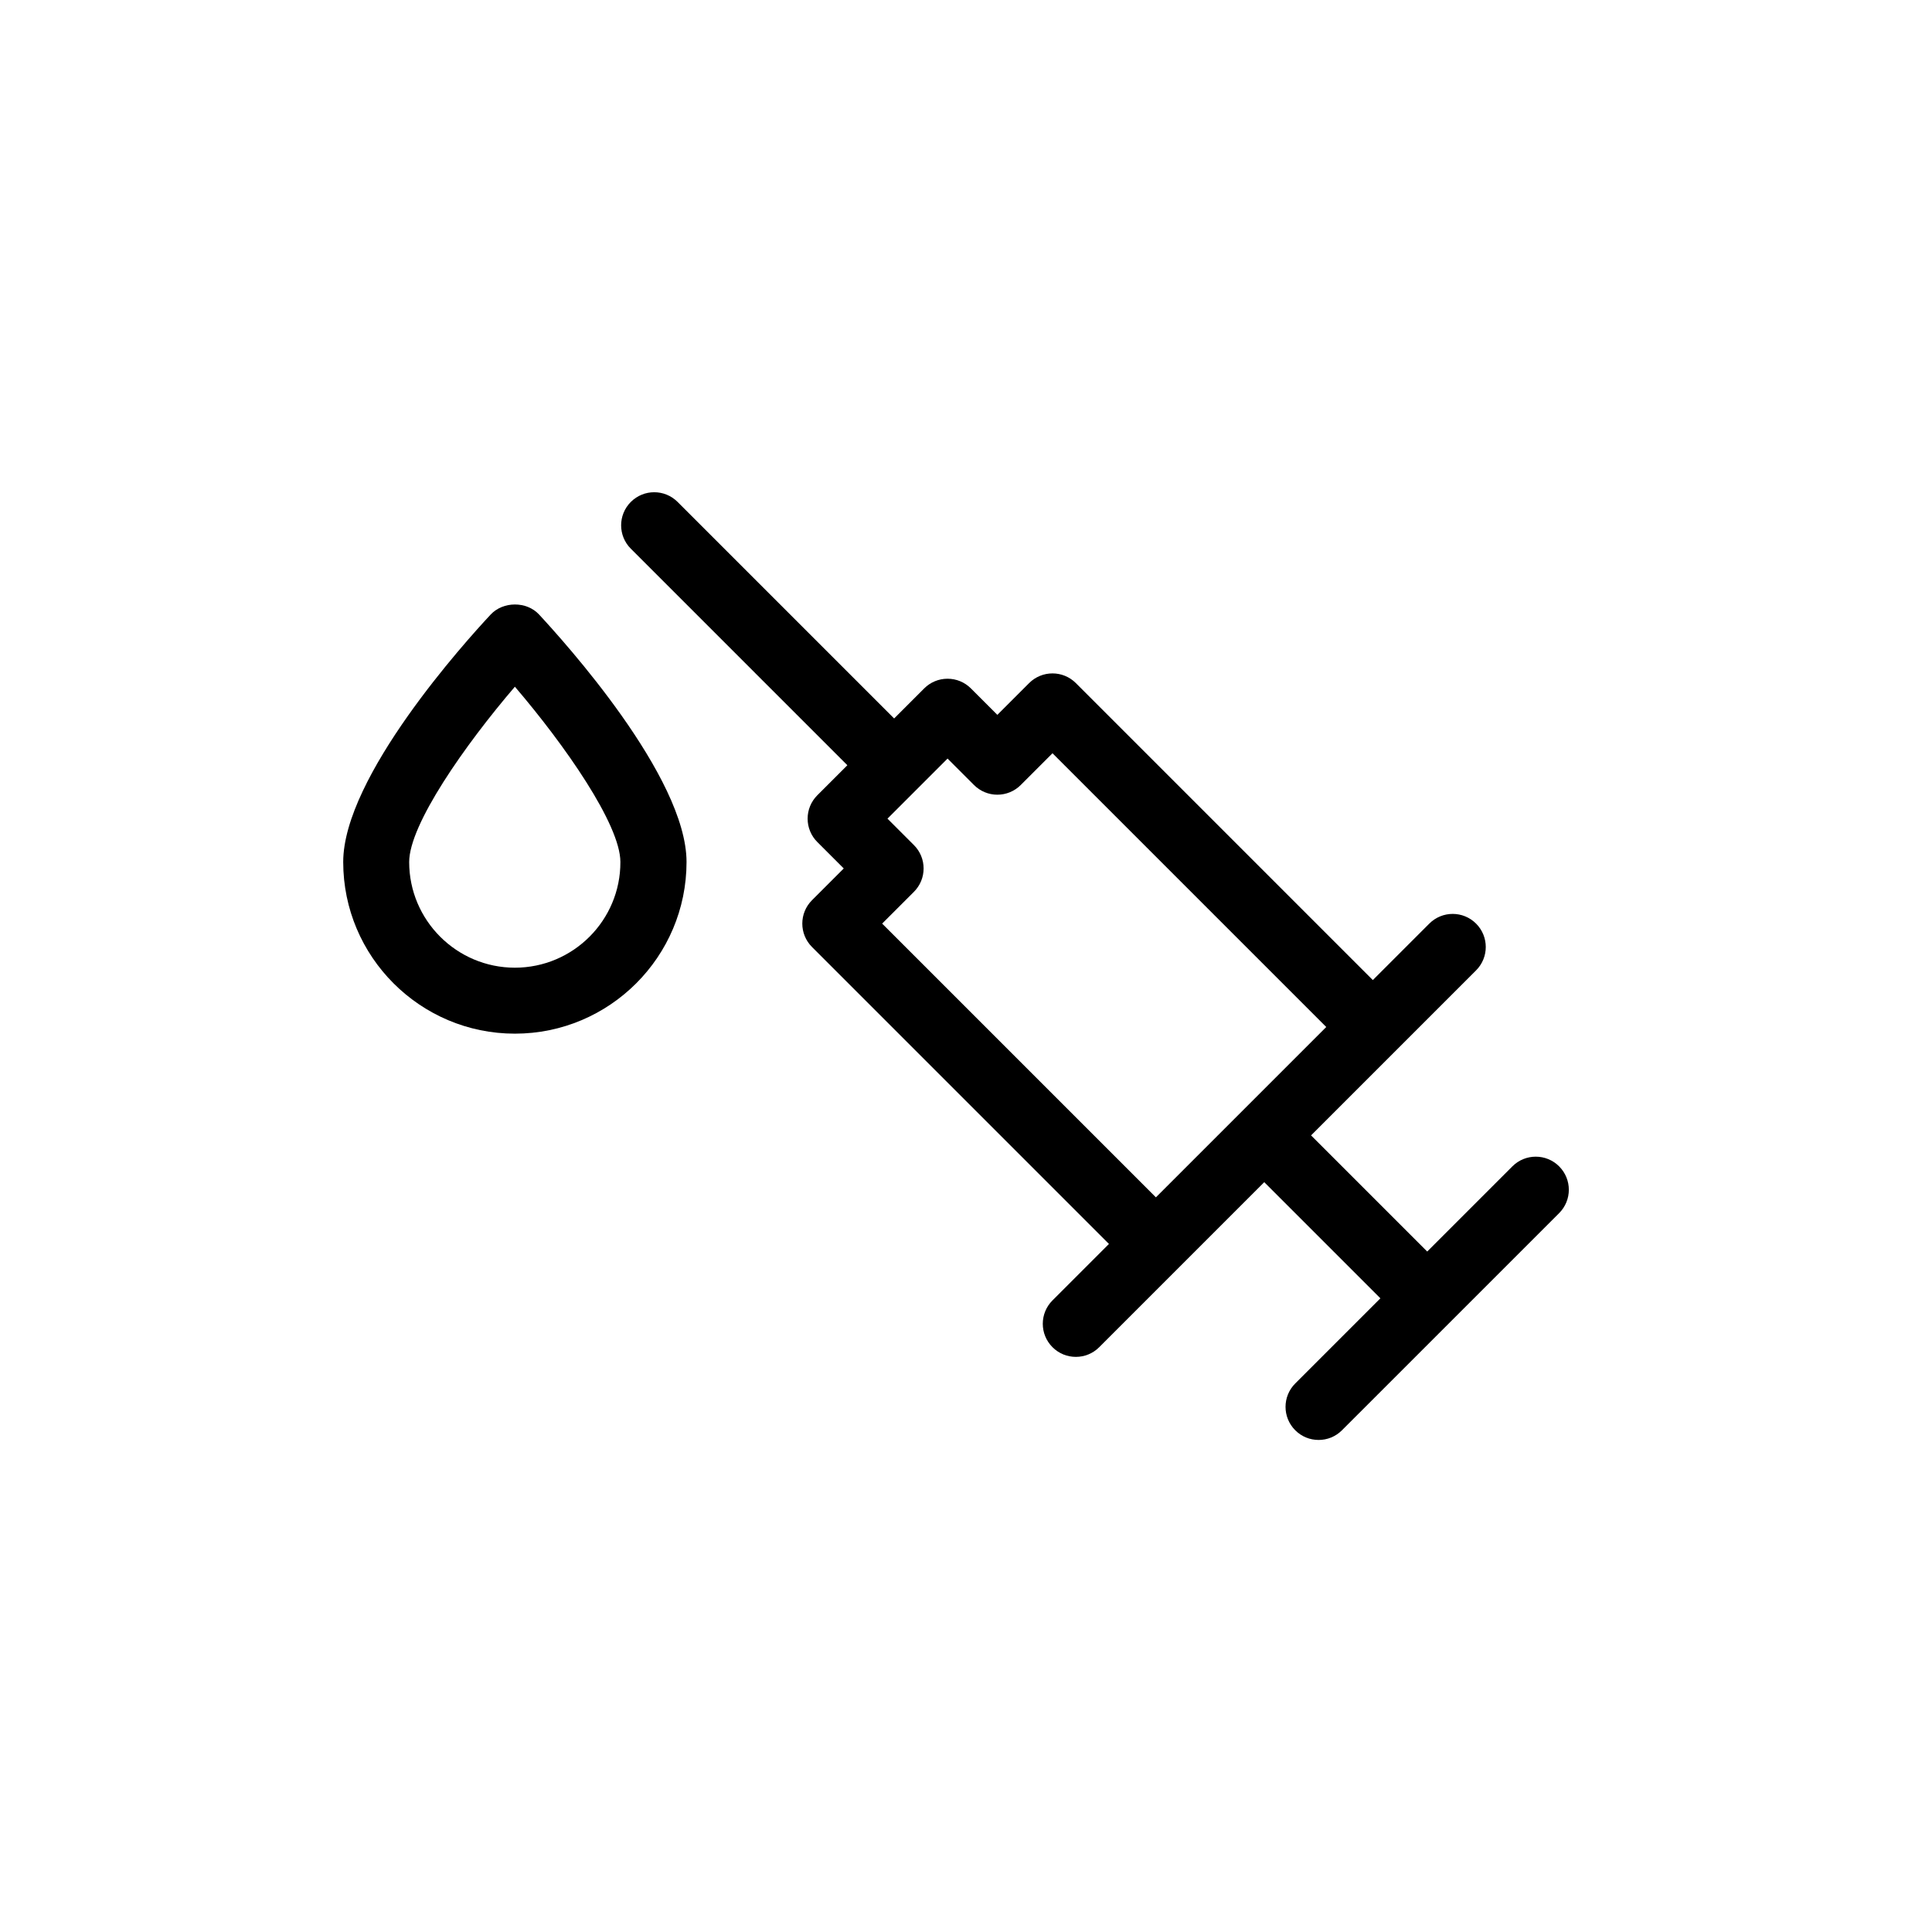
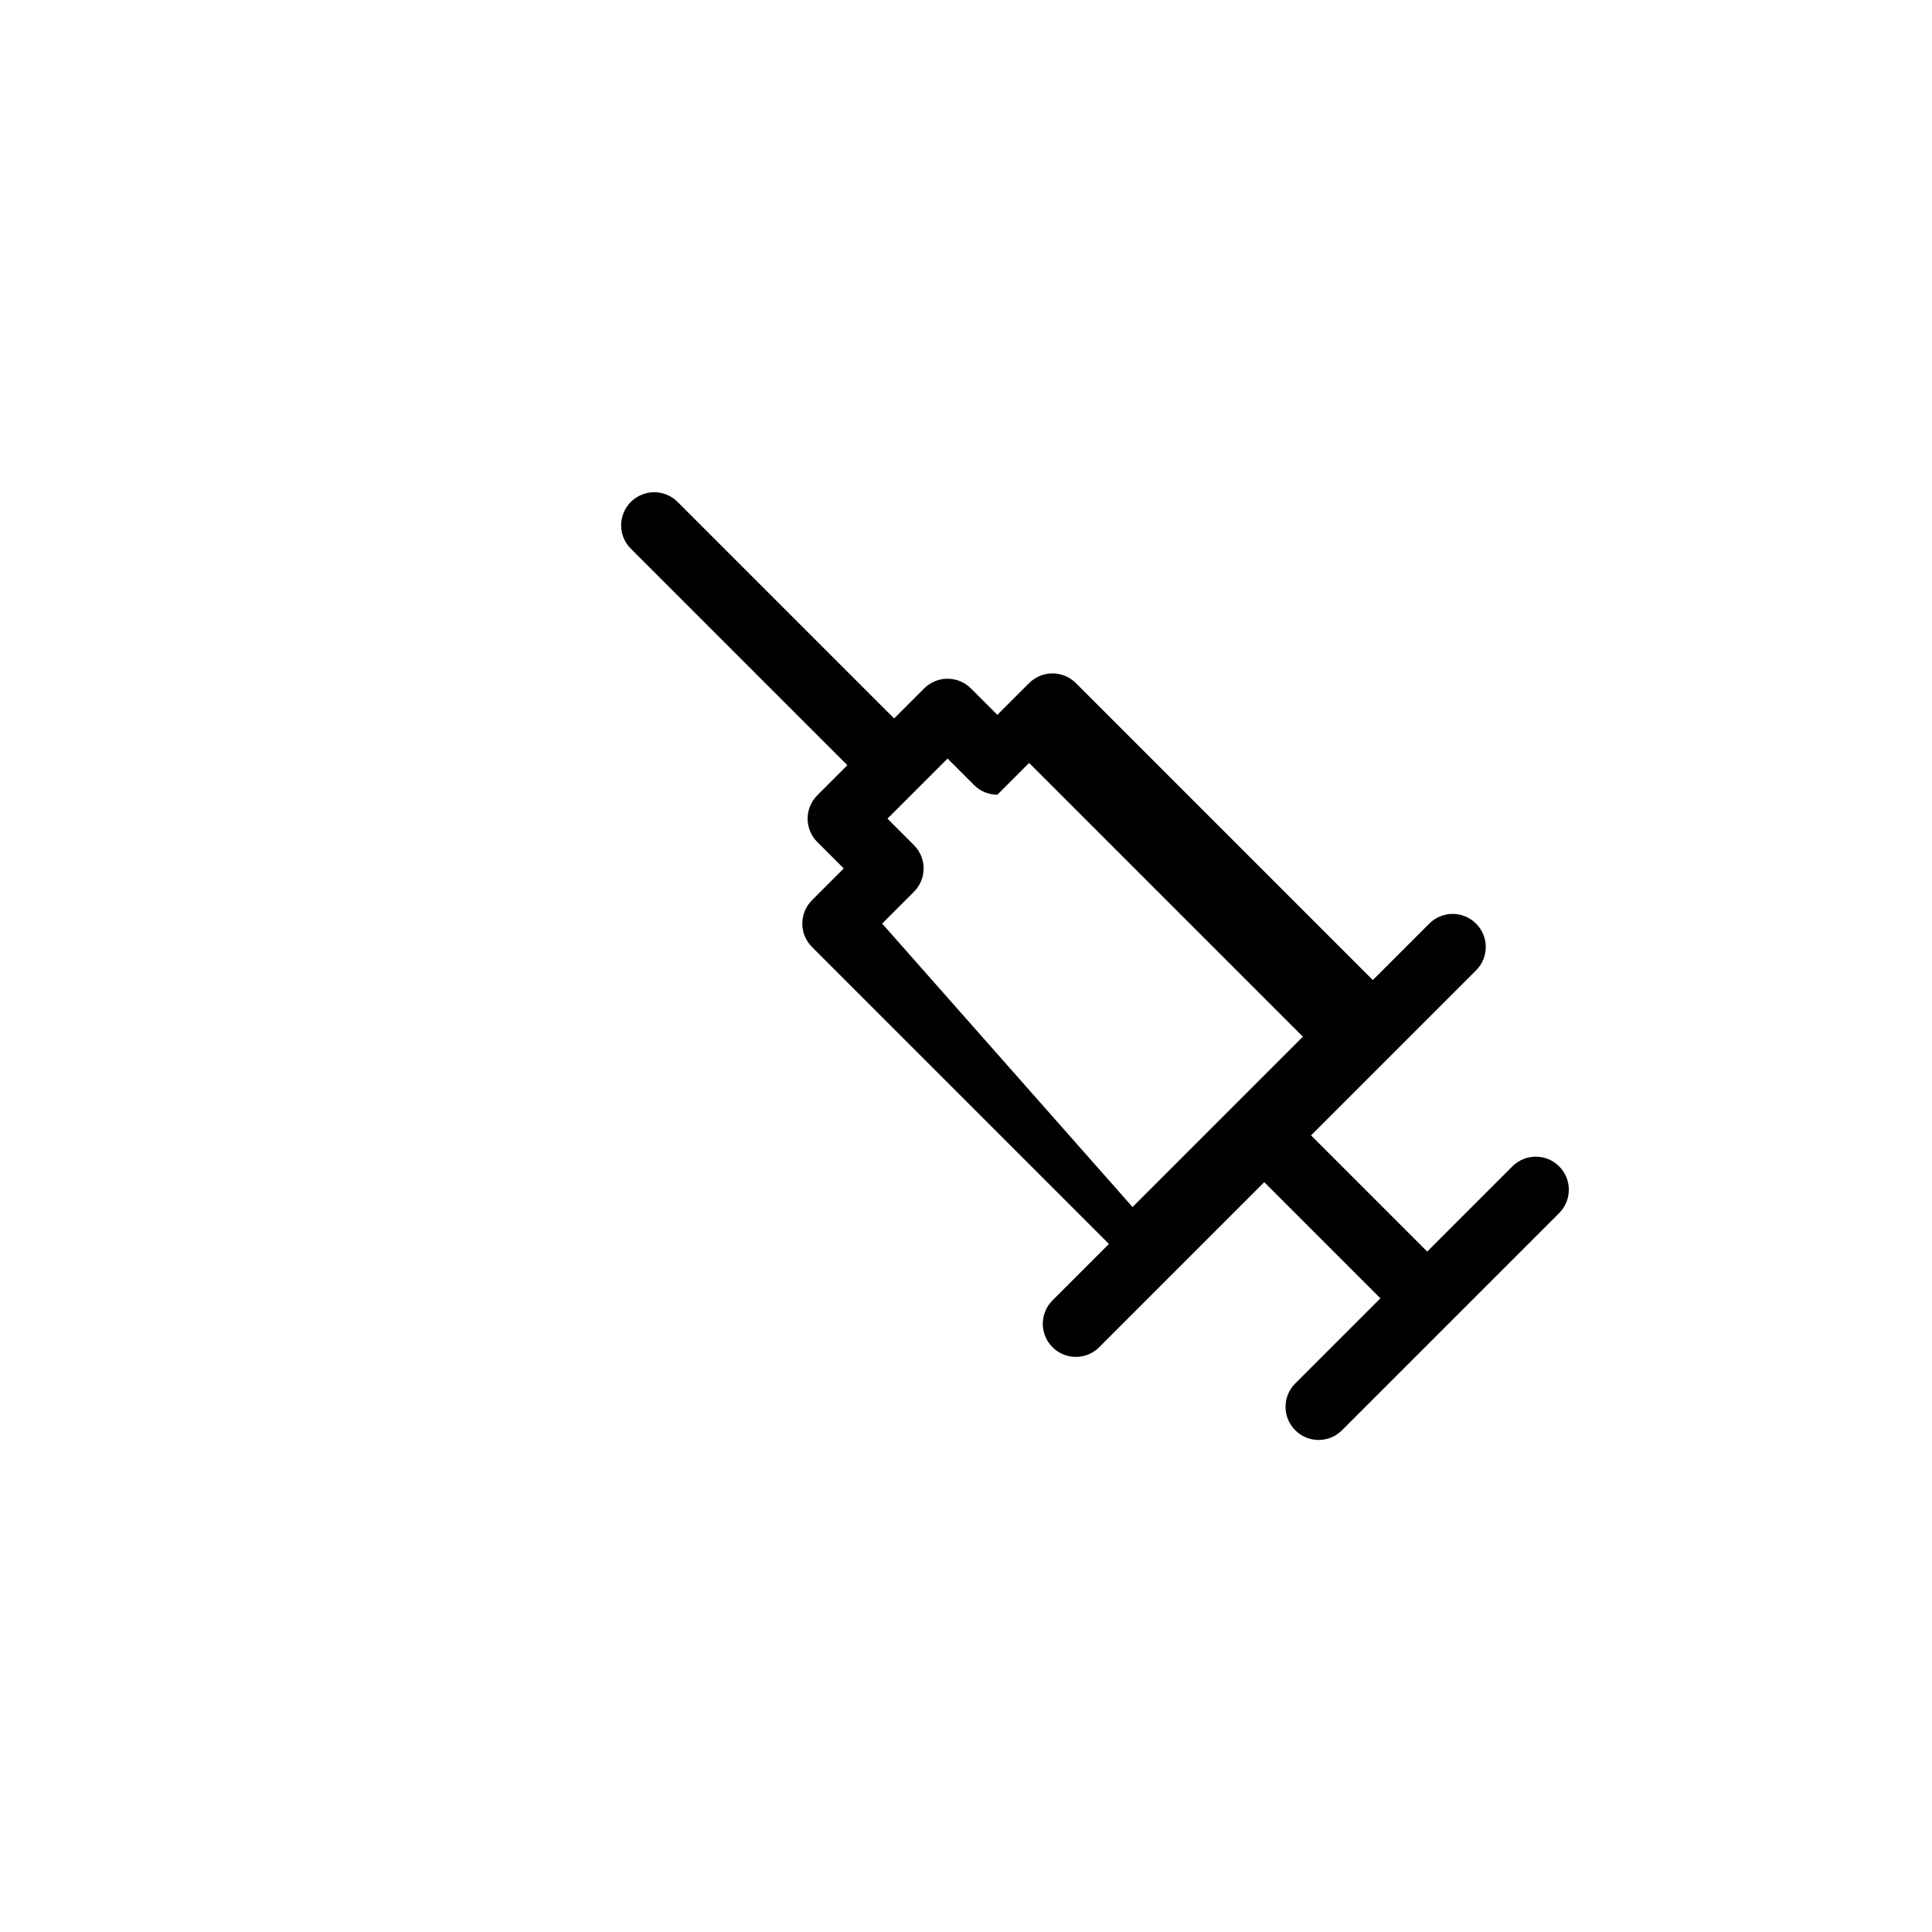
<svg xmlns="http://www.w3.org/2000/svg" fill="#000000" width="800px" height="800px" version="1.1" viewBox="144 144 512 512">
  <g>
-     <path d="m557.19 453.1c-3.426-3.426-8.969-3.426-12.395 0l-22.57 22.57-30.781-30.781 43.73-43.73c3.426-3.426 3.426-8.969 0-12.395s-8.969-3.426-12.395 0l-14.965 14.965-78.695-78.699c-3.426-3.426-8.969-3.426-12.395 0l-8.414 8.414-7.004-7.004c-1.664-1.664-3.879-2.57-6.195-2.57s-4.535 0.906-6.195 2.57l-7.961 7.961-57.383-57.383c-3.426-3.426-8.969-3.426-12.395 0s-3.426 8.969 0 12.395l57.383 57.383-7.961 7.961c-1.664 1.664-2.57 3.879-2.57 6.195s0.906 4.535 2.57 6.195l7.004 7.004-8.414 8.414c-3.426 3.426-3.426 8.969 0 12.395l78.695 78.695-14.965 14.965c-3.426 3.426-3.426 8.969 0 12.395 1.715 1.715 3.93 2.57 6.195 2.57s4.484-0.855 6.195-2.57l43.73-43.73 30.781 30.781-22.57 22.57c-3.426 3.426-3.426 8.969 0 12.395 1.715 1.715 3.93 2.57 6.195 2.57 2.266 0 4.484-0.855 6.195-2.57l57.547-57.539c3.426-3.426 3.426-8.965 0-12.391zm-179.41-64.34 8.414-8.414c1.664-1.664 2.57-3.879 2.57-6.195s-0.906-4.535-2.57-6.195l-7.004-7.004 15.922-15.922 7.004 7.004c1.664 1.664 3.879 2.57 6.195 2.57s4.535-0.906 6.195-2.57l8.414-8.414 72.547 72.547-45.141 45.141z" />
-     <path d="m274.05 306.84c-6.551 7.004-39.094 42.977-39.094 65.598 0 25.09 20.402 45.492 45.492 45.492 25.09 0 45.492-20.402 45.492-45.492 0-22.621-32.598-58.594-39.094-65.598-3.277-3.527-9.473-3.527-12.797 0zm6.398 93.609c-15.418 0-28.012-12.543-28.012-28.012 0-9.926 14.762-30.984 28.012-46.453 13.199 15.418 27.961 36.527 27.961 46.453 0.051 15.414-12.496 28.012-27.961 28.012z" />
+     <path d="m557.19 453.1c-3.426-3.426-8.969-3.426-12.395 0l-22.57 22.57-30.781-30.781 43.73-43.73c3.426-3.426 3.426-8.969 0-12.395s-8.969-3.426-12.395 0l-14.965 14.965-78.695-78.699c-3.426-3.426-8.969-3.426-12.395 0l-8.414 8.414-7.004-7.004c-1.664-1.664-3.879-2.57-6.195-2.57s-4.535 0.906-6.195 2.57l-7.961 7.961-57.383-57.383c-3.426-3.426-8.969-3.426-12.395 0s-3.426 8.969 0 12.395l57.383 57.383-7.961 7.961c-1.664 1.664-2.57 3.879-2.57 6.195s0.906 4.535 2.57 6.195l7.004 7.004-8.414 8.414c-3.426 3.426-3.426 8.969 0 12.395l78.695 78.695-14.965 14.965c-3.426 3.426-3.426 8.969 0 12.395 1.715 1.715 3.93 2.57 6.195 2.57s4.484-0.855 6.195-2.57l43.73-43.73 30.781 30.781-22.57 22.57c-3.426 3.426-3.426 8.969 0 12.395 1.715 1.715 3.93 2.57 6.195 2.57 2.266 0 4.484-0.855 6.195-2.57l57.547-57.539c3.426-3.426 3.426-8.965 0-12.391zm-179.41-64.34 8.414-8.414c1.664-1.664 2.57-3.879 2.57-6.195s-0.906-4.535-2.57-6.195l-7.004-7.004 15.922-15.922 7.004 7.004c1.664 1.664 3.879 2.57 6.195 2.57l8.414-8.414 72.547 72.547-45.141 45.141z" />
  </g>
</svg>